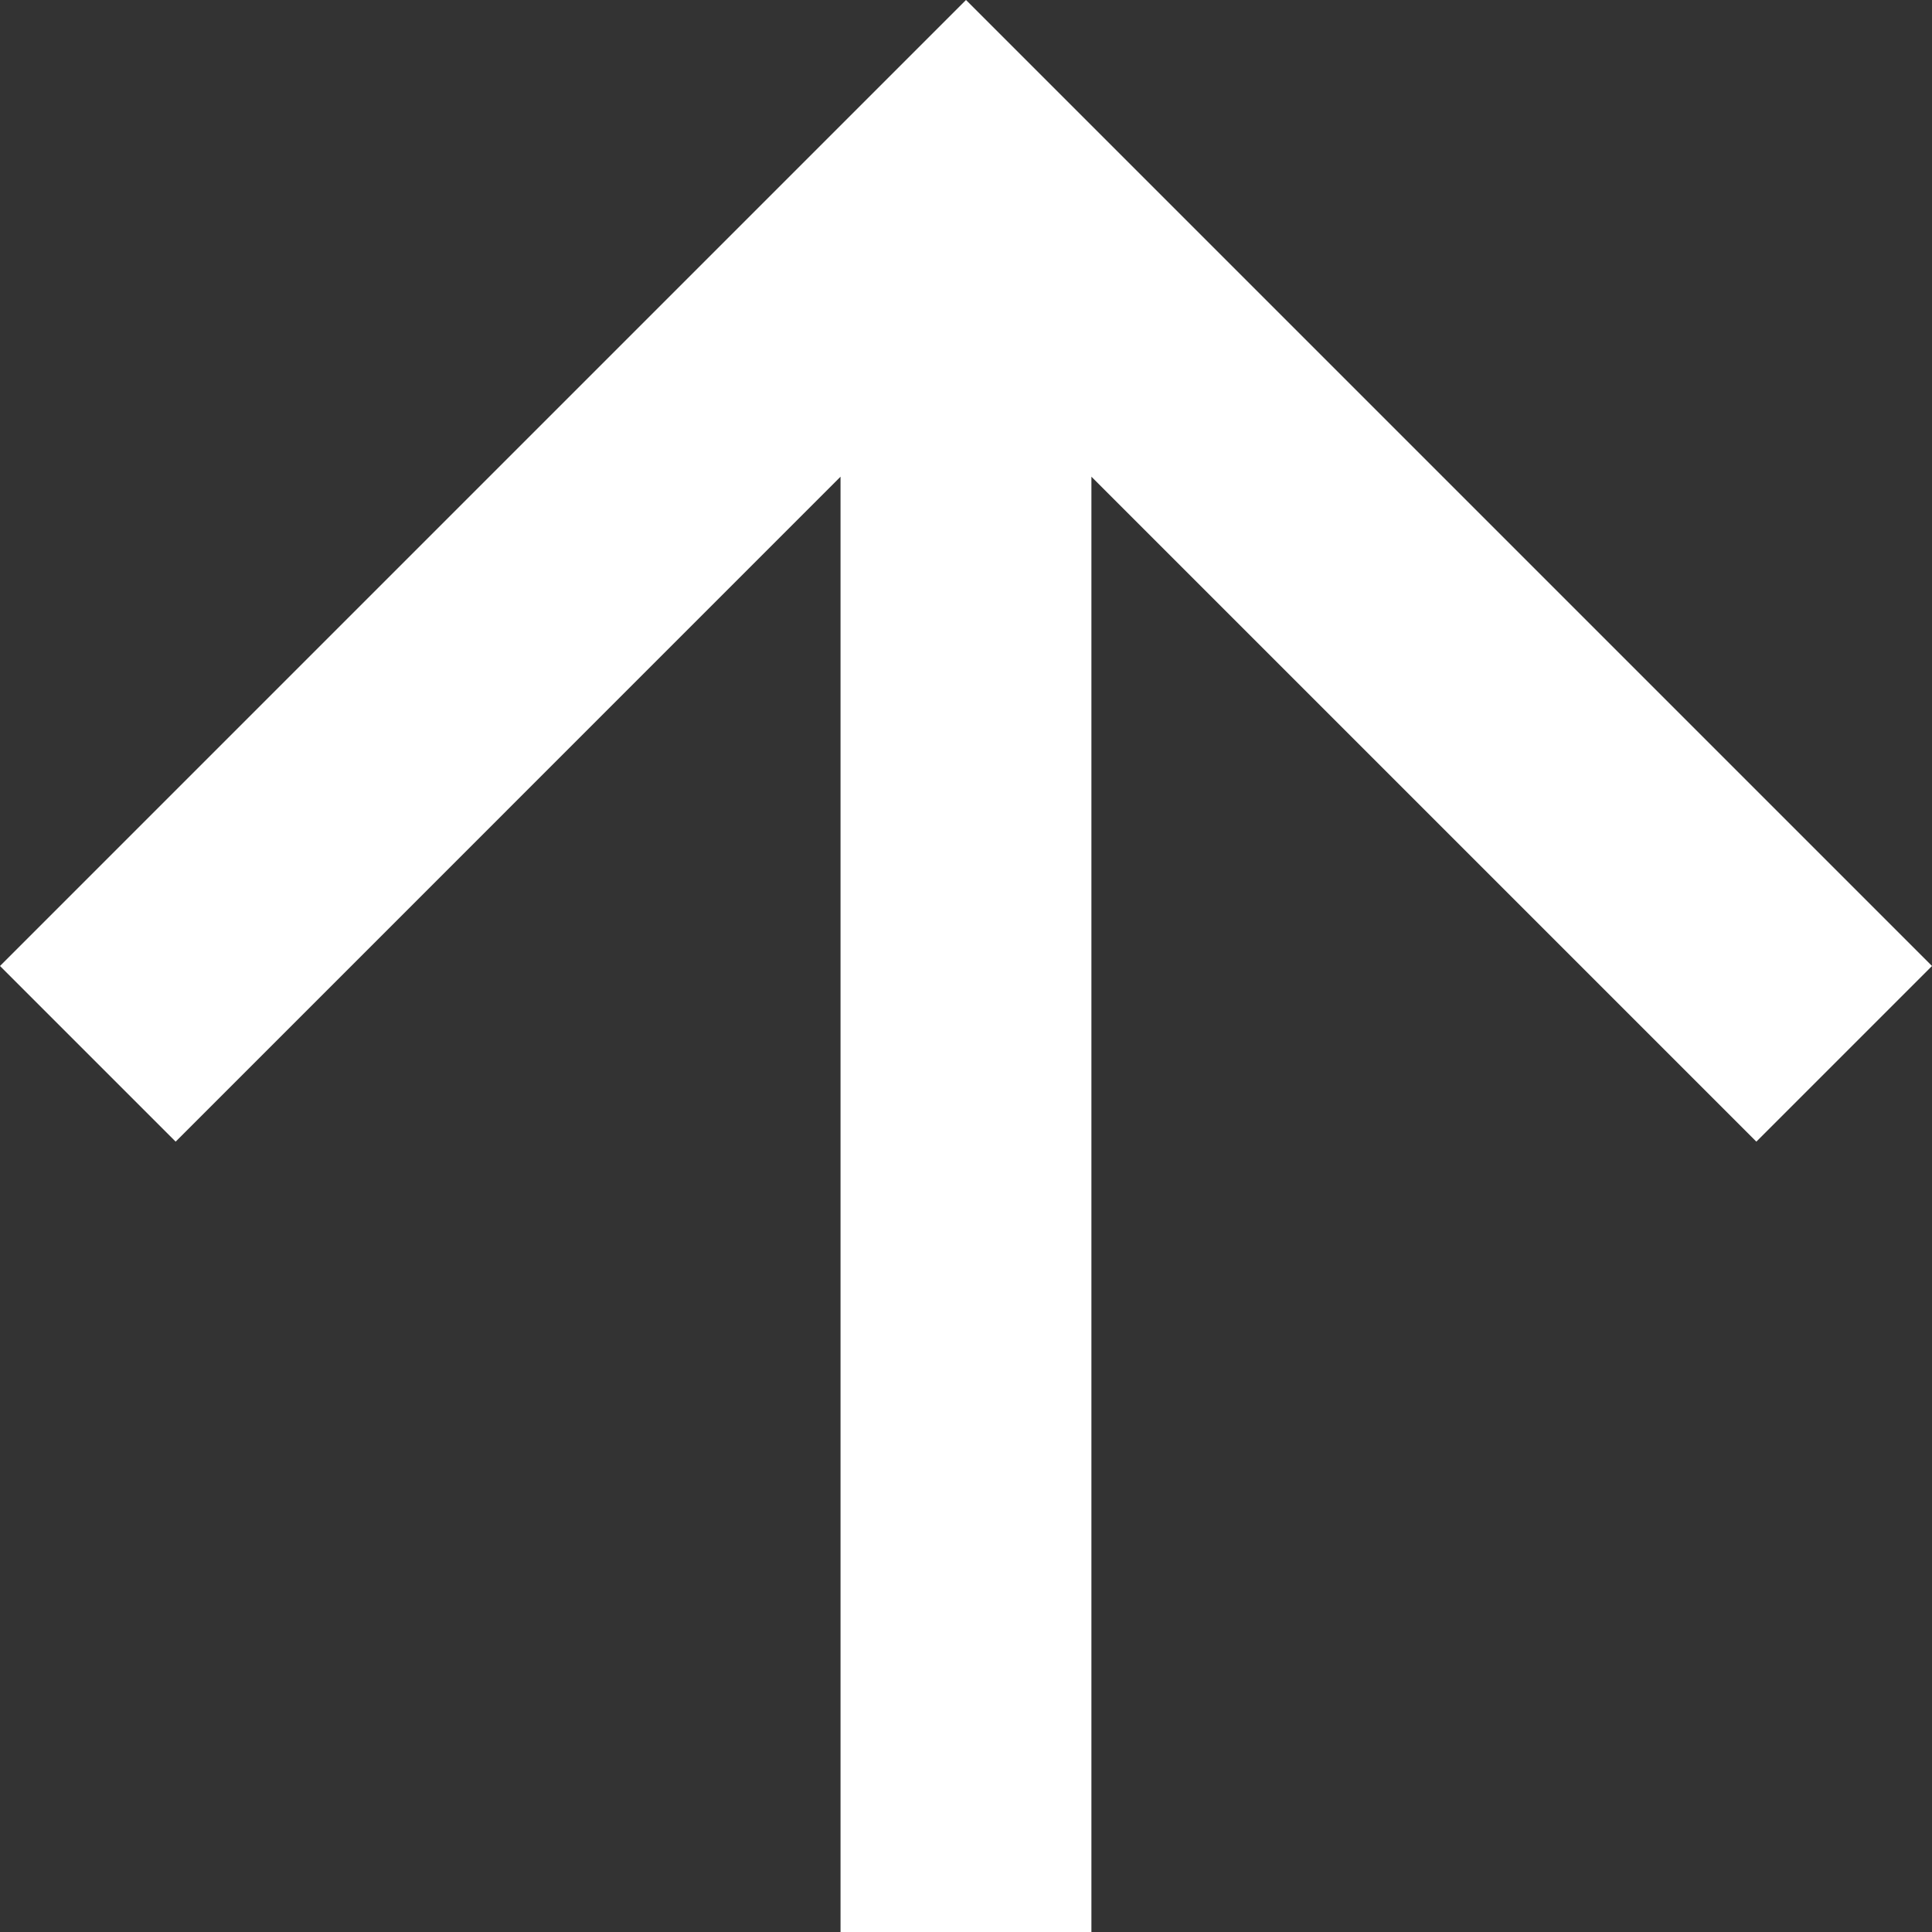
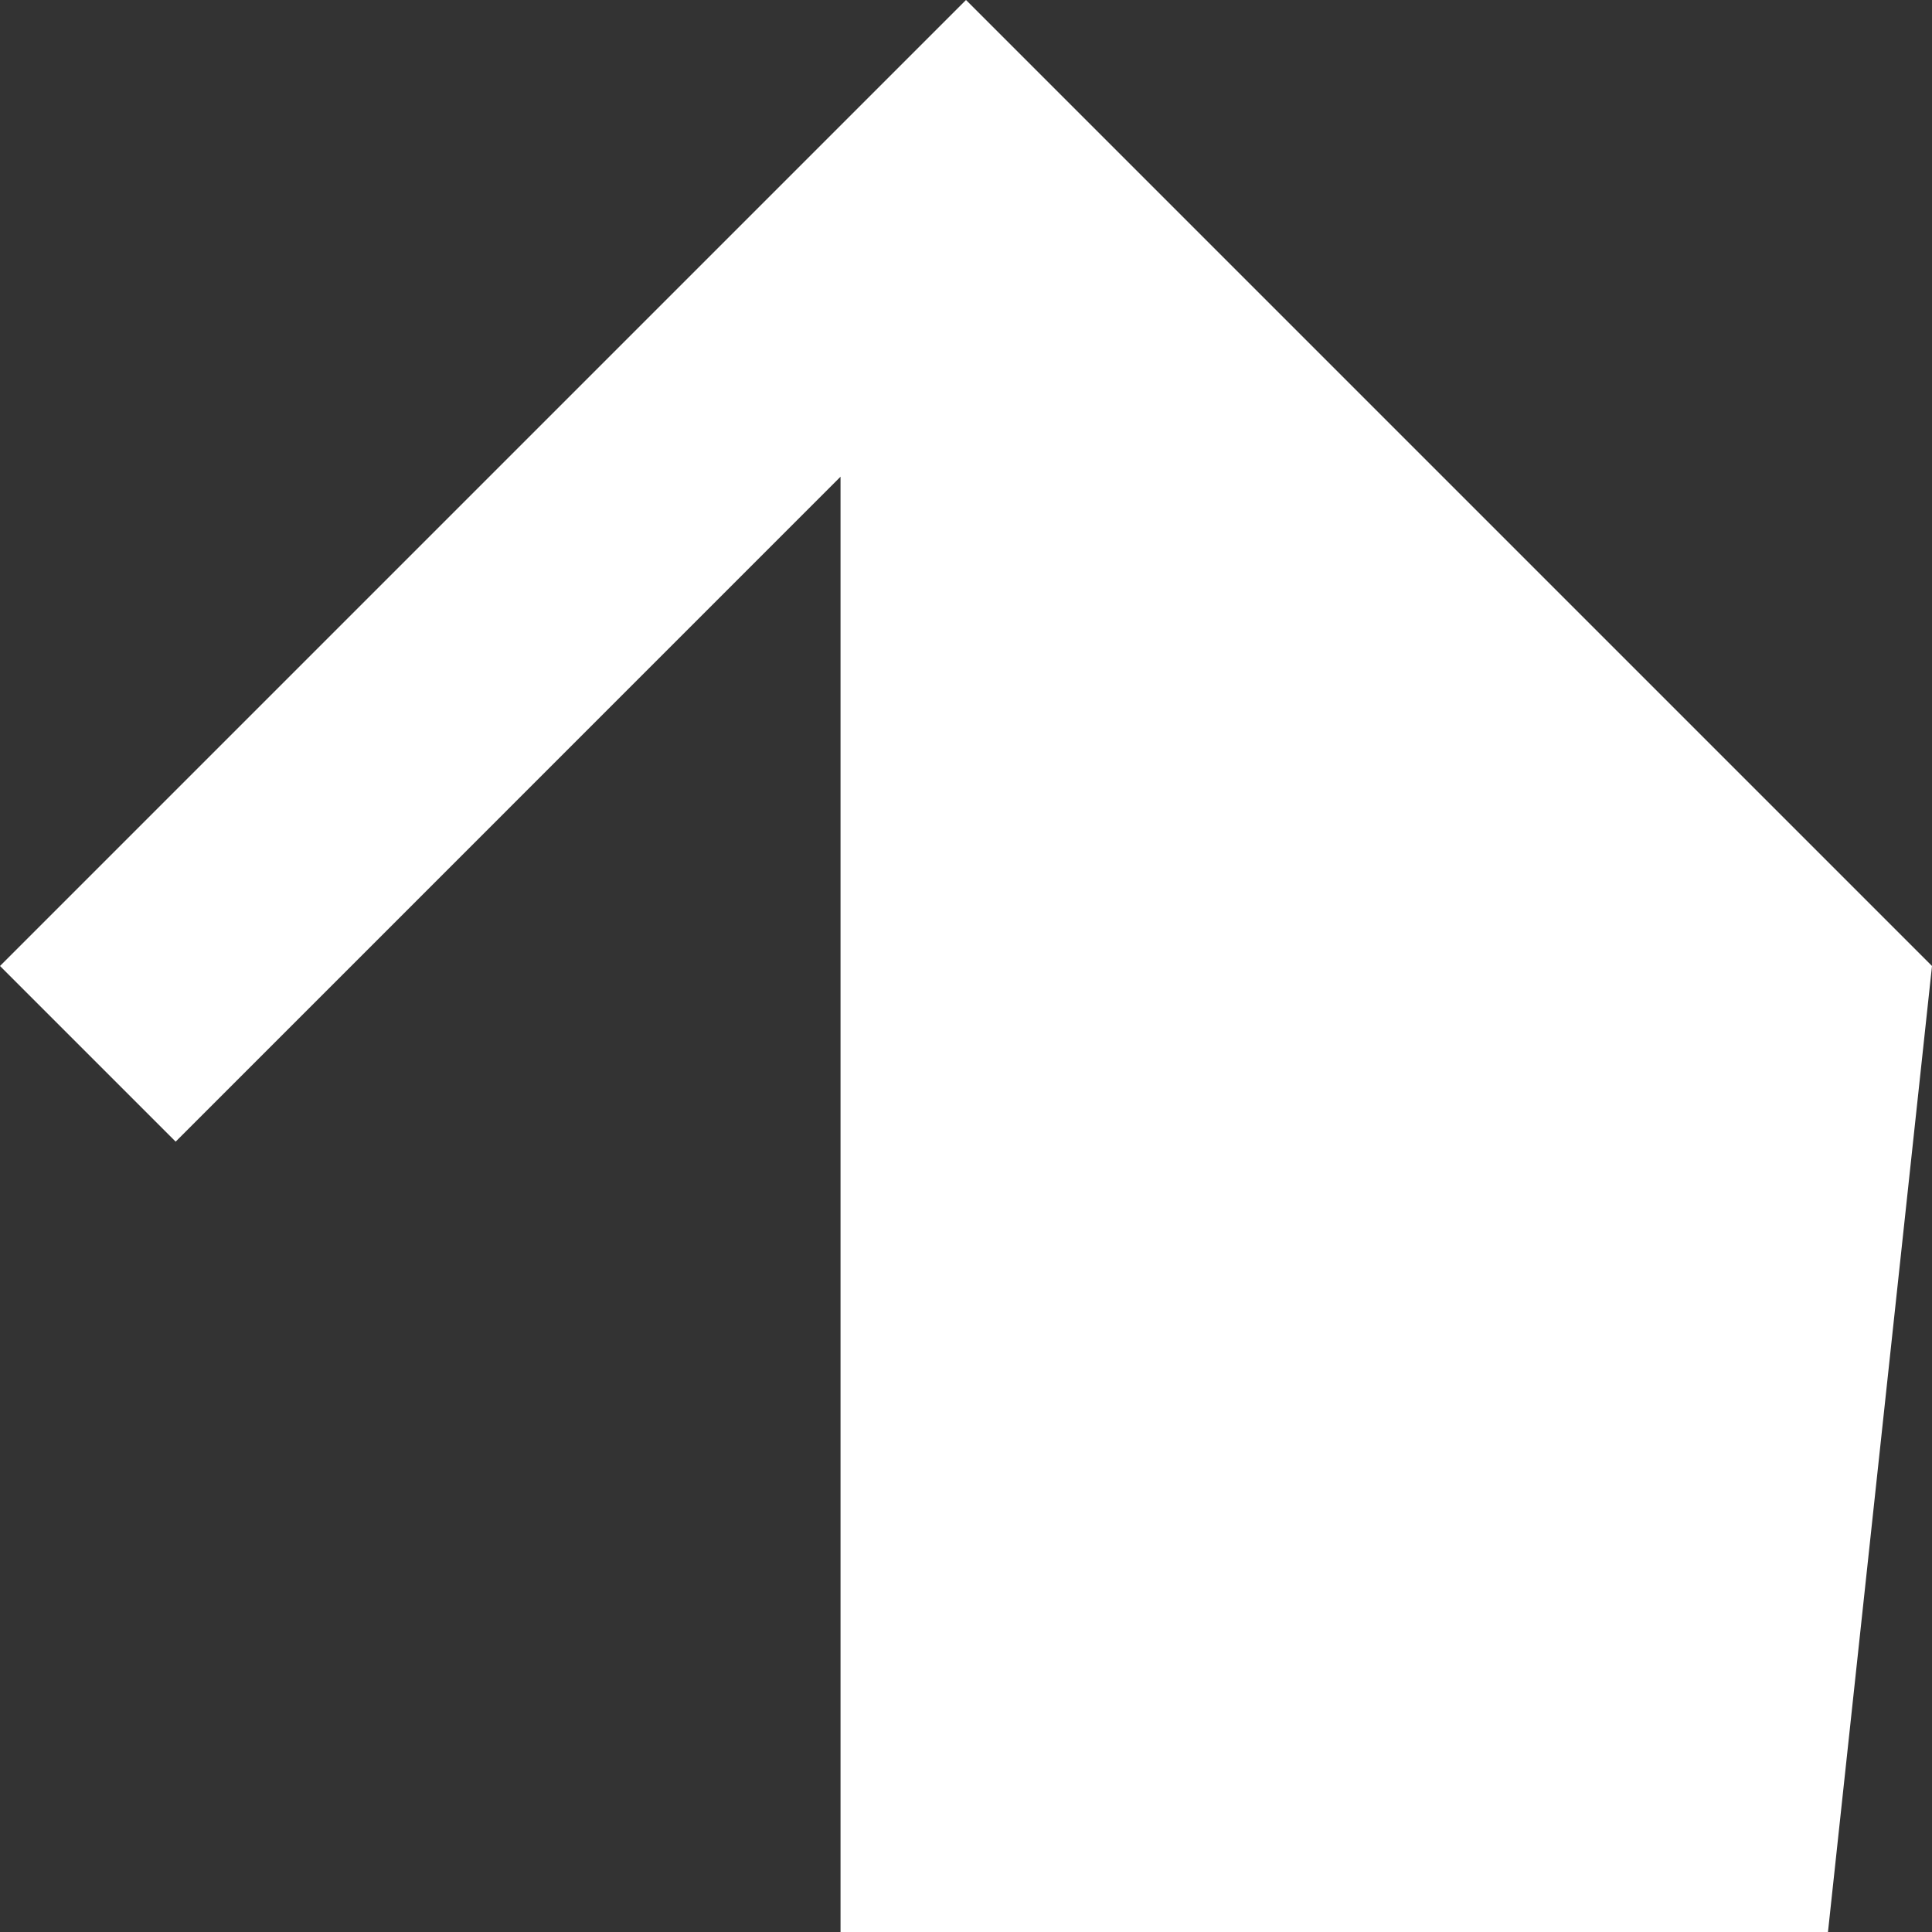
<svg xmlns="http://www.w3.org/2000/svg" width="35" height="35">
  <rect width="100%" height="100%" fill="#333333" stroke="none" />
-   <path data-name="Контур 10" d="m0 17.5 3.182 3.182L15.227 8.636V35h4.545V8.636l12.046 12.046L35 17.5 17.5 0Z" fill="#fff" />
+   <path data-name="Контур 10" d="m0 17.5 3.182 3.182L15.227 8.636V35h4.545l12.046 12.046L35 17.5 17.5 0Z" fill="#fff" />
</svg>